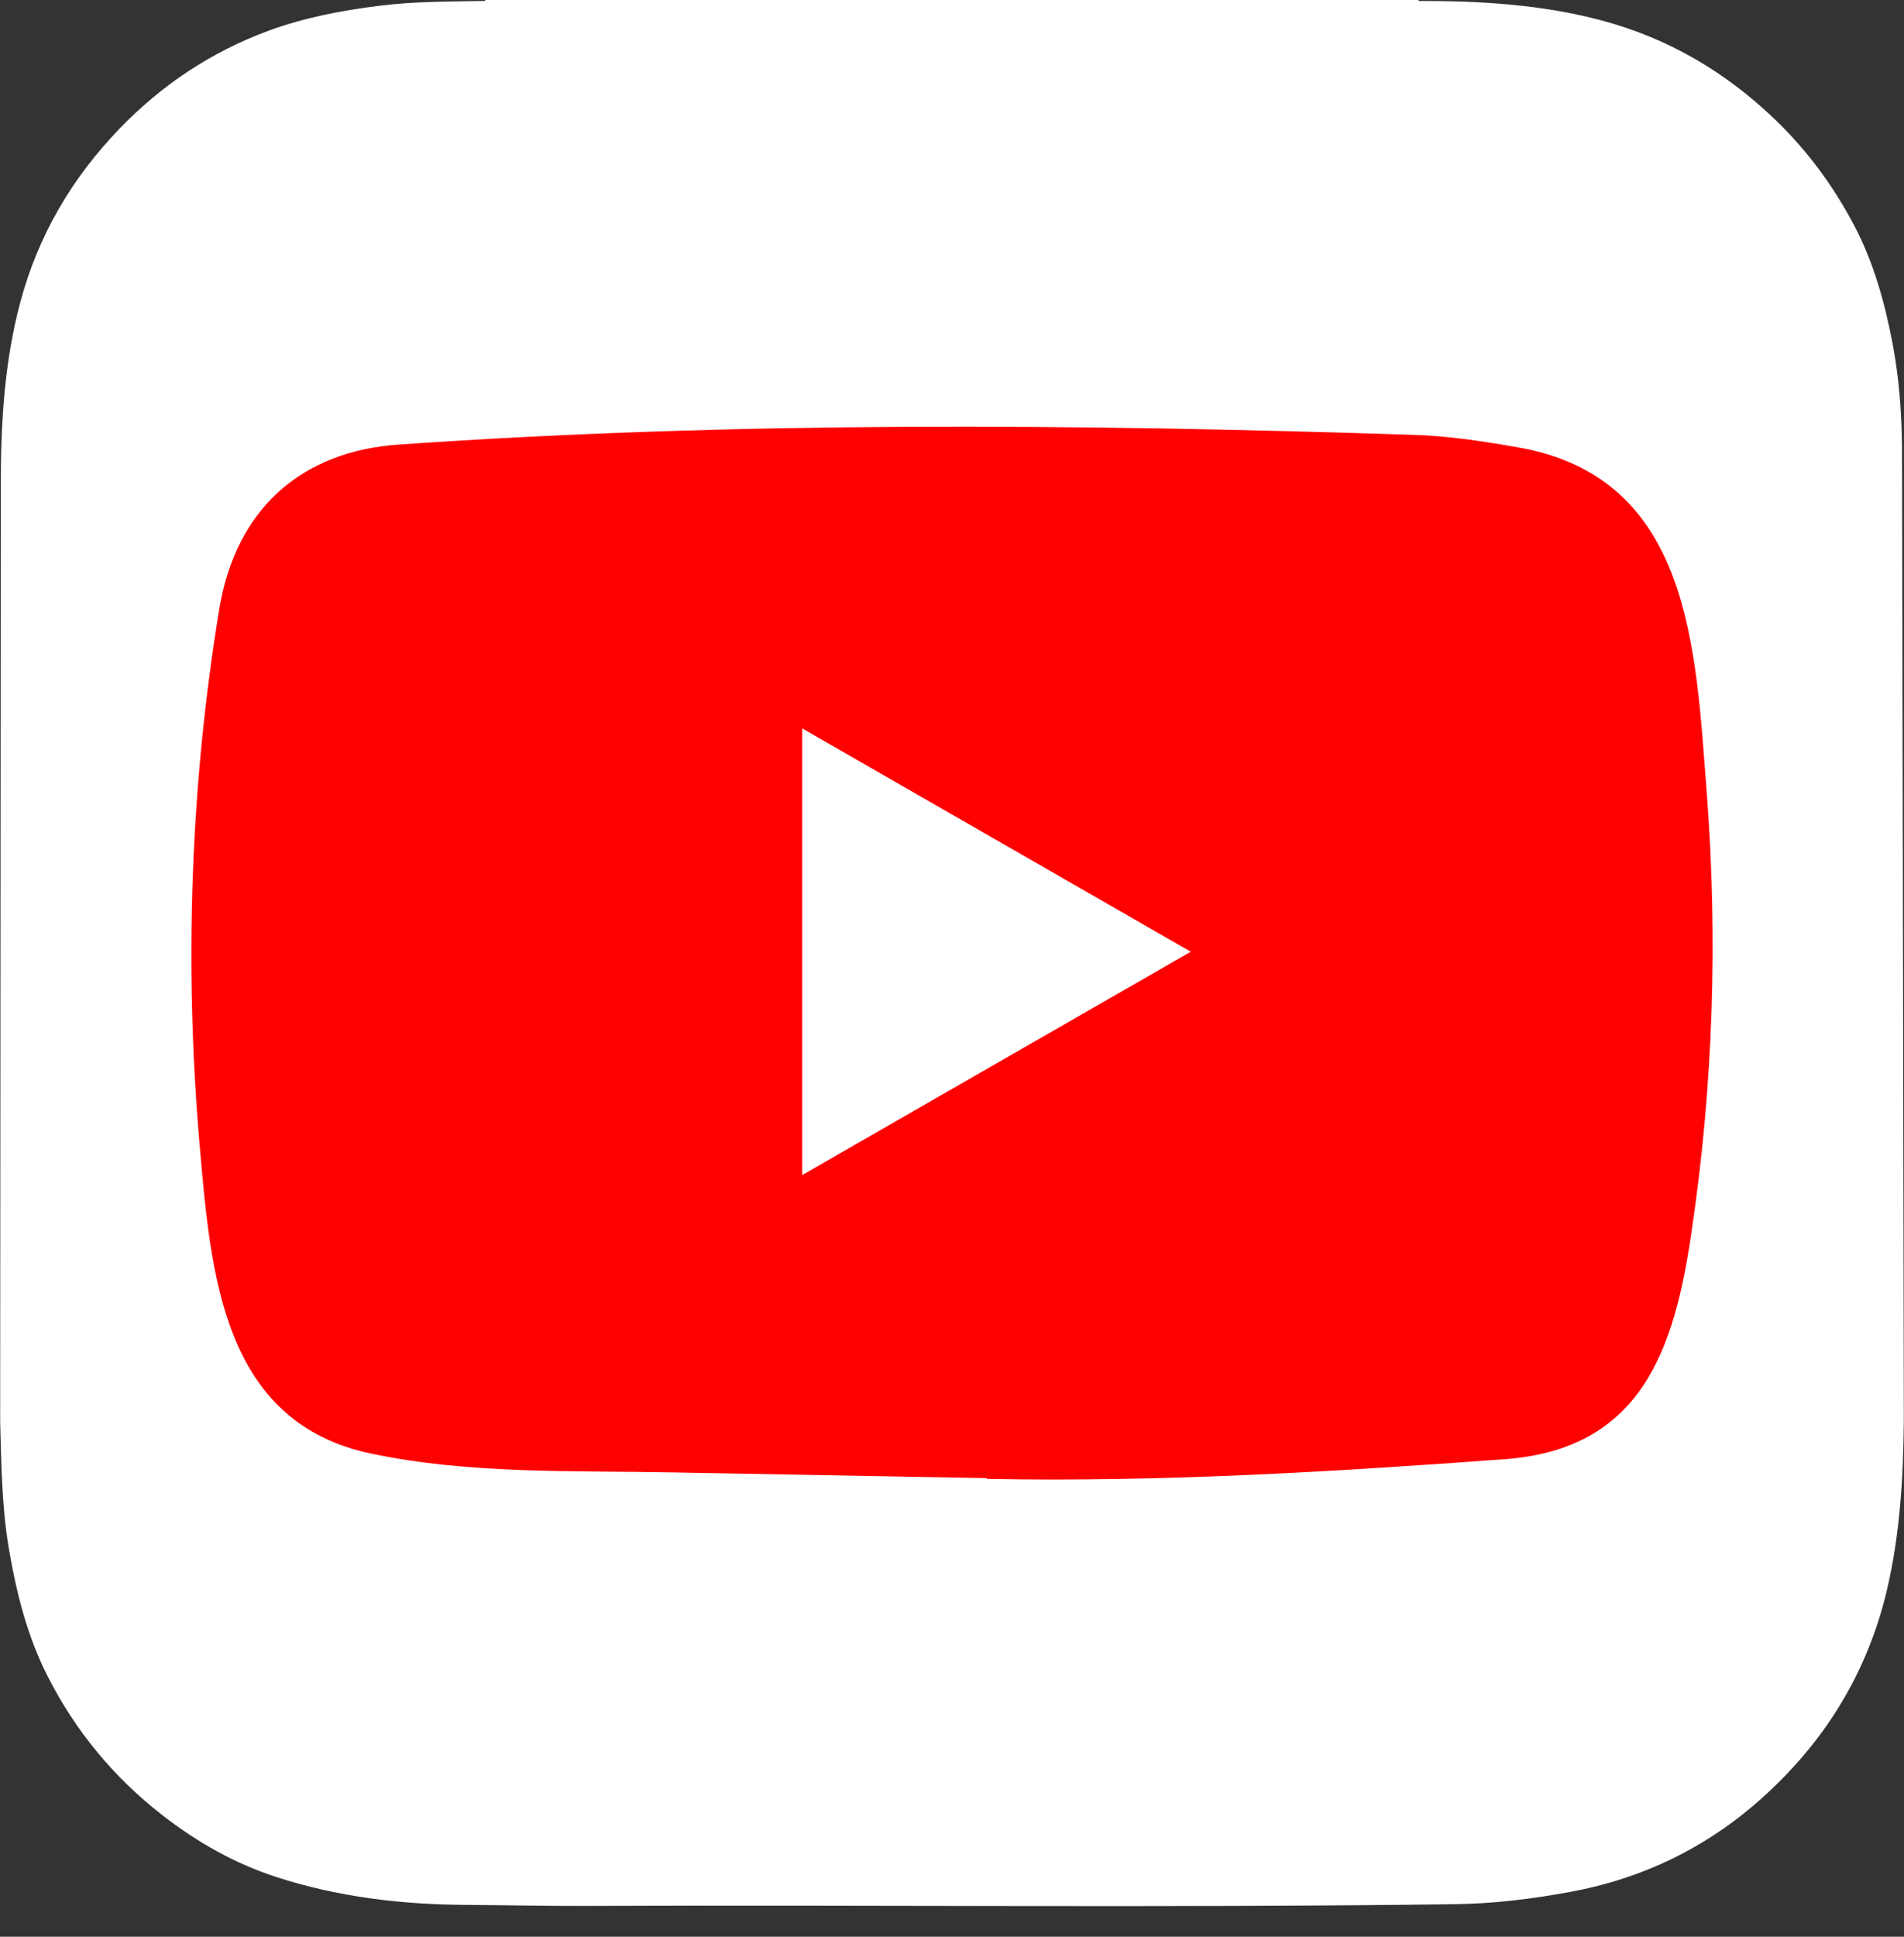
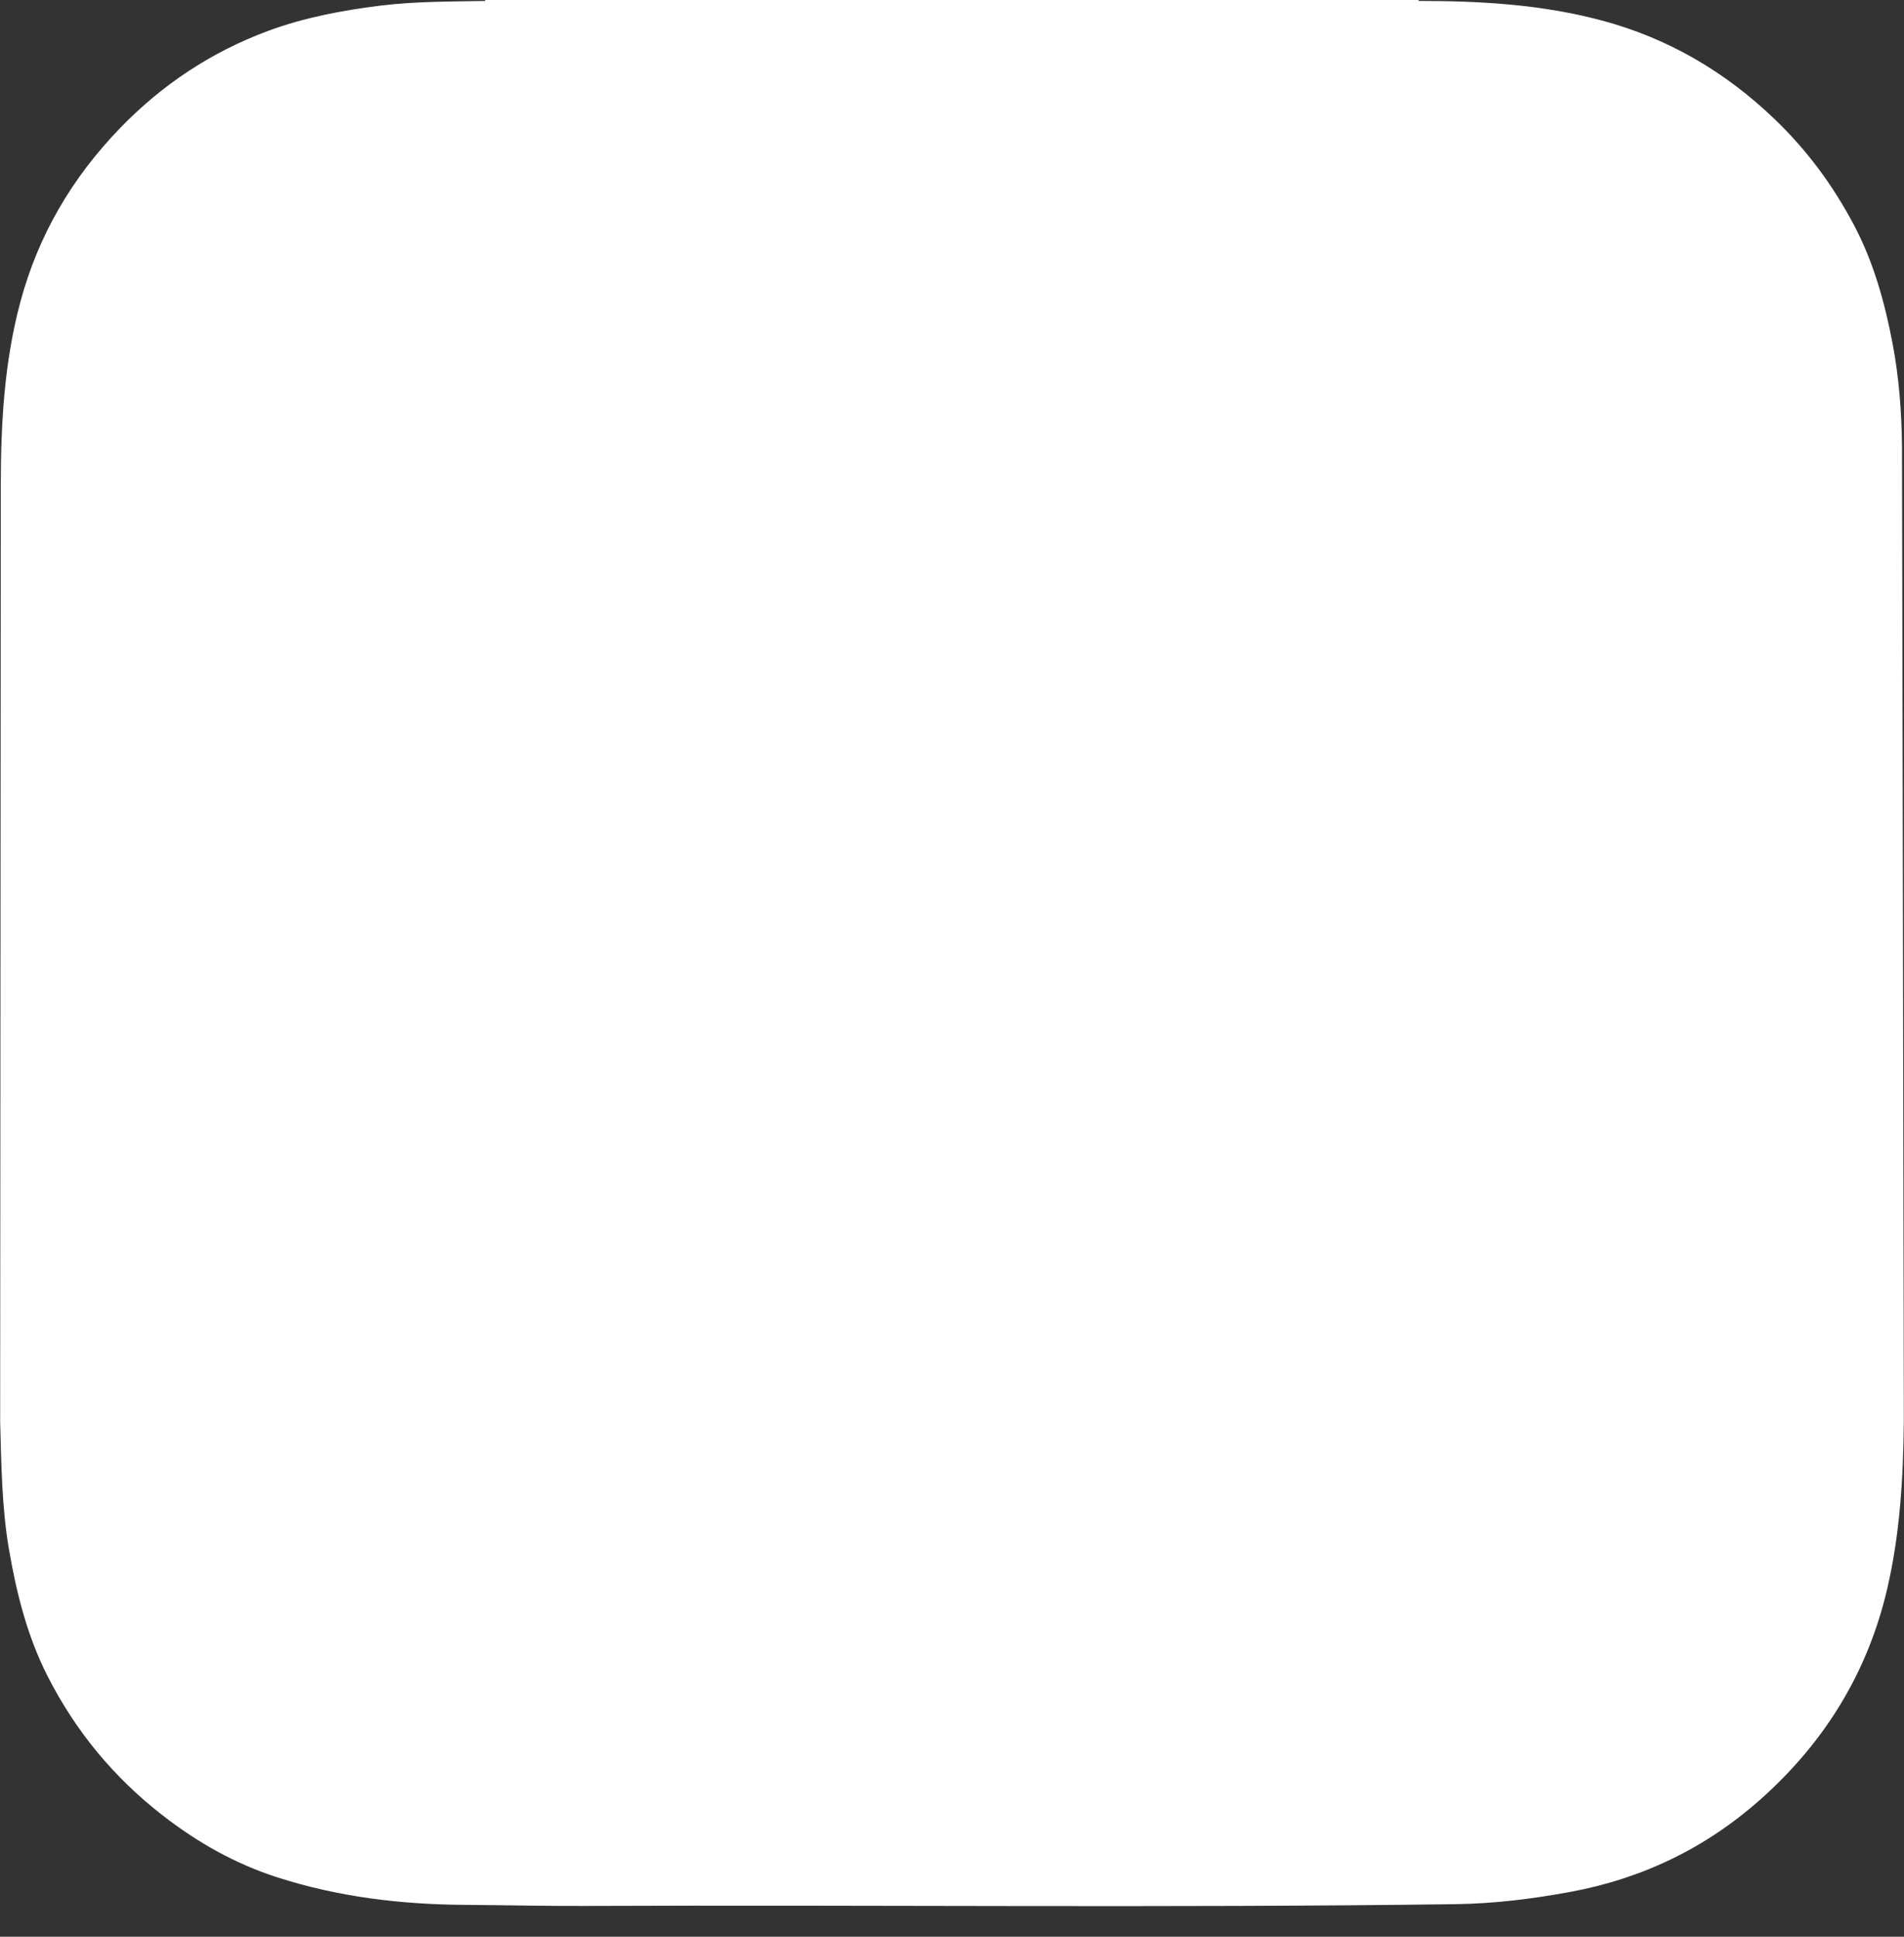
<svg xmlns="http://www.w3.org/2000/svg" width="60" height="61" viewBox="0 0 60 61" fill="none">
  <rect x="0" y="0" width="60" height="61" fill="#333333" stroke="none" />
  <g clip-path="url(#clip0)">
    <path d="M0.005 44.765V44.768C0.042 46.101 0.054 47.441 0.277 48.766C0.516 50.167 0.856 51.533 1.506 52.805C2.384 54.527 3.586 55.981 5.113 57.168C6.206 58.02 7.4 58.697 8.722 59.124C10.65 59.746 12.638 59.984 14.656 59.996C15.915 60.004 17.173 60.035 18.433 60.03C27.578 59.992 36.723 60.096 45.869 59.974C47.083 59.957 48.276 59.809 49.467 59.591C51.75 59.173 53.768 58.199 55.494 56.659C57.506 54.865 58.863 52.669 59.476 50.019C59.877 48.286 59.977 46.529 59.994 44.765V44.413C59.994 44.277 59.942 14.445 59.937 14.051C59.924 12.968 59.844 11.893 59.641 10.827C59.394 9.528 59.045 8.263 58.423 7.088C57.767 5.846 56.944 4.73 55.926 3.755C54.368 2.26 52.569 1.204 50.475 0.645C48.584 0.14 46.655 0.028 44.711 0.03C44.705 0.021 44.701 0.011 44.7 0H15.289C15.289 0.01 15.289 0.02 15.287 0.03C14.184 0.05 13.079 0.042 11.982 0.178C10.78 0.327 9.59 0.552 8.452 0.972C6.66 1.635 5.103 2.668 3.773 4.046C2.266 5.607 1.203 7.414 0.64 9.517C0.137 11.393 0.028 13.306 0.025 15.233" fill="white" />
-     <path d="M31.062 46.555L21.227 46.376C18.043 46.313 14.851 46.438 11.729 45.789C6.98 44.818 6.643 40.061 6.291 36.071C5.806 30.461 5.994 24.75 6.909 19.186C7.426 16.065 9.46 14.203 12.605 14C23.223 13.264 33.91 13.351 44.504 13.695C45.623 13.726 46.75 13.898 47.853 14.094C53.299 15.048 53.431 20.439 53.785 24.977C54.137 29.562 53.988 34.17 53.315 38.724C52.775 42.495 51.742 45.656 47.383 45.962C41.922 46.361 36.586 46.682 31.109 46.58C31.109 46.555 31.078 46.555 31.062 46.555ZM25.28 37.01C29.396 34.647 33.433 32.323 37.525 29.976C33.402 27.613 29.372 25.289 25.28 22.942V37.01Z" fill="#FF0000" />
  </g>
  <defs>
    <clipPath id="clip0">
      <rect width="60" height="60.096" fill="white" />
    </clipPath>
  </defs>
</svg>